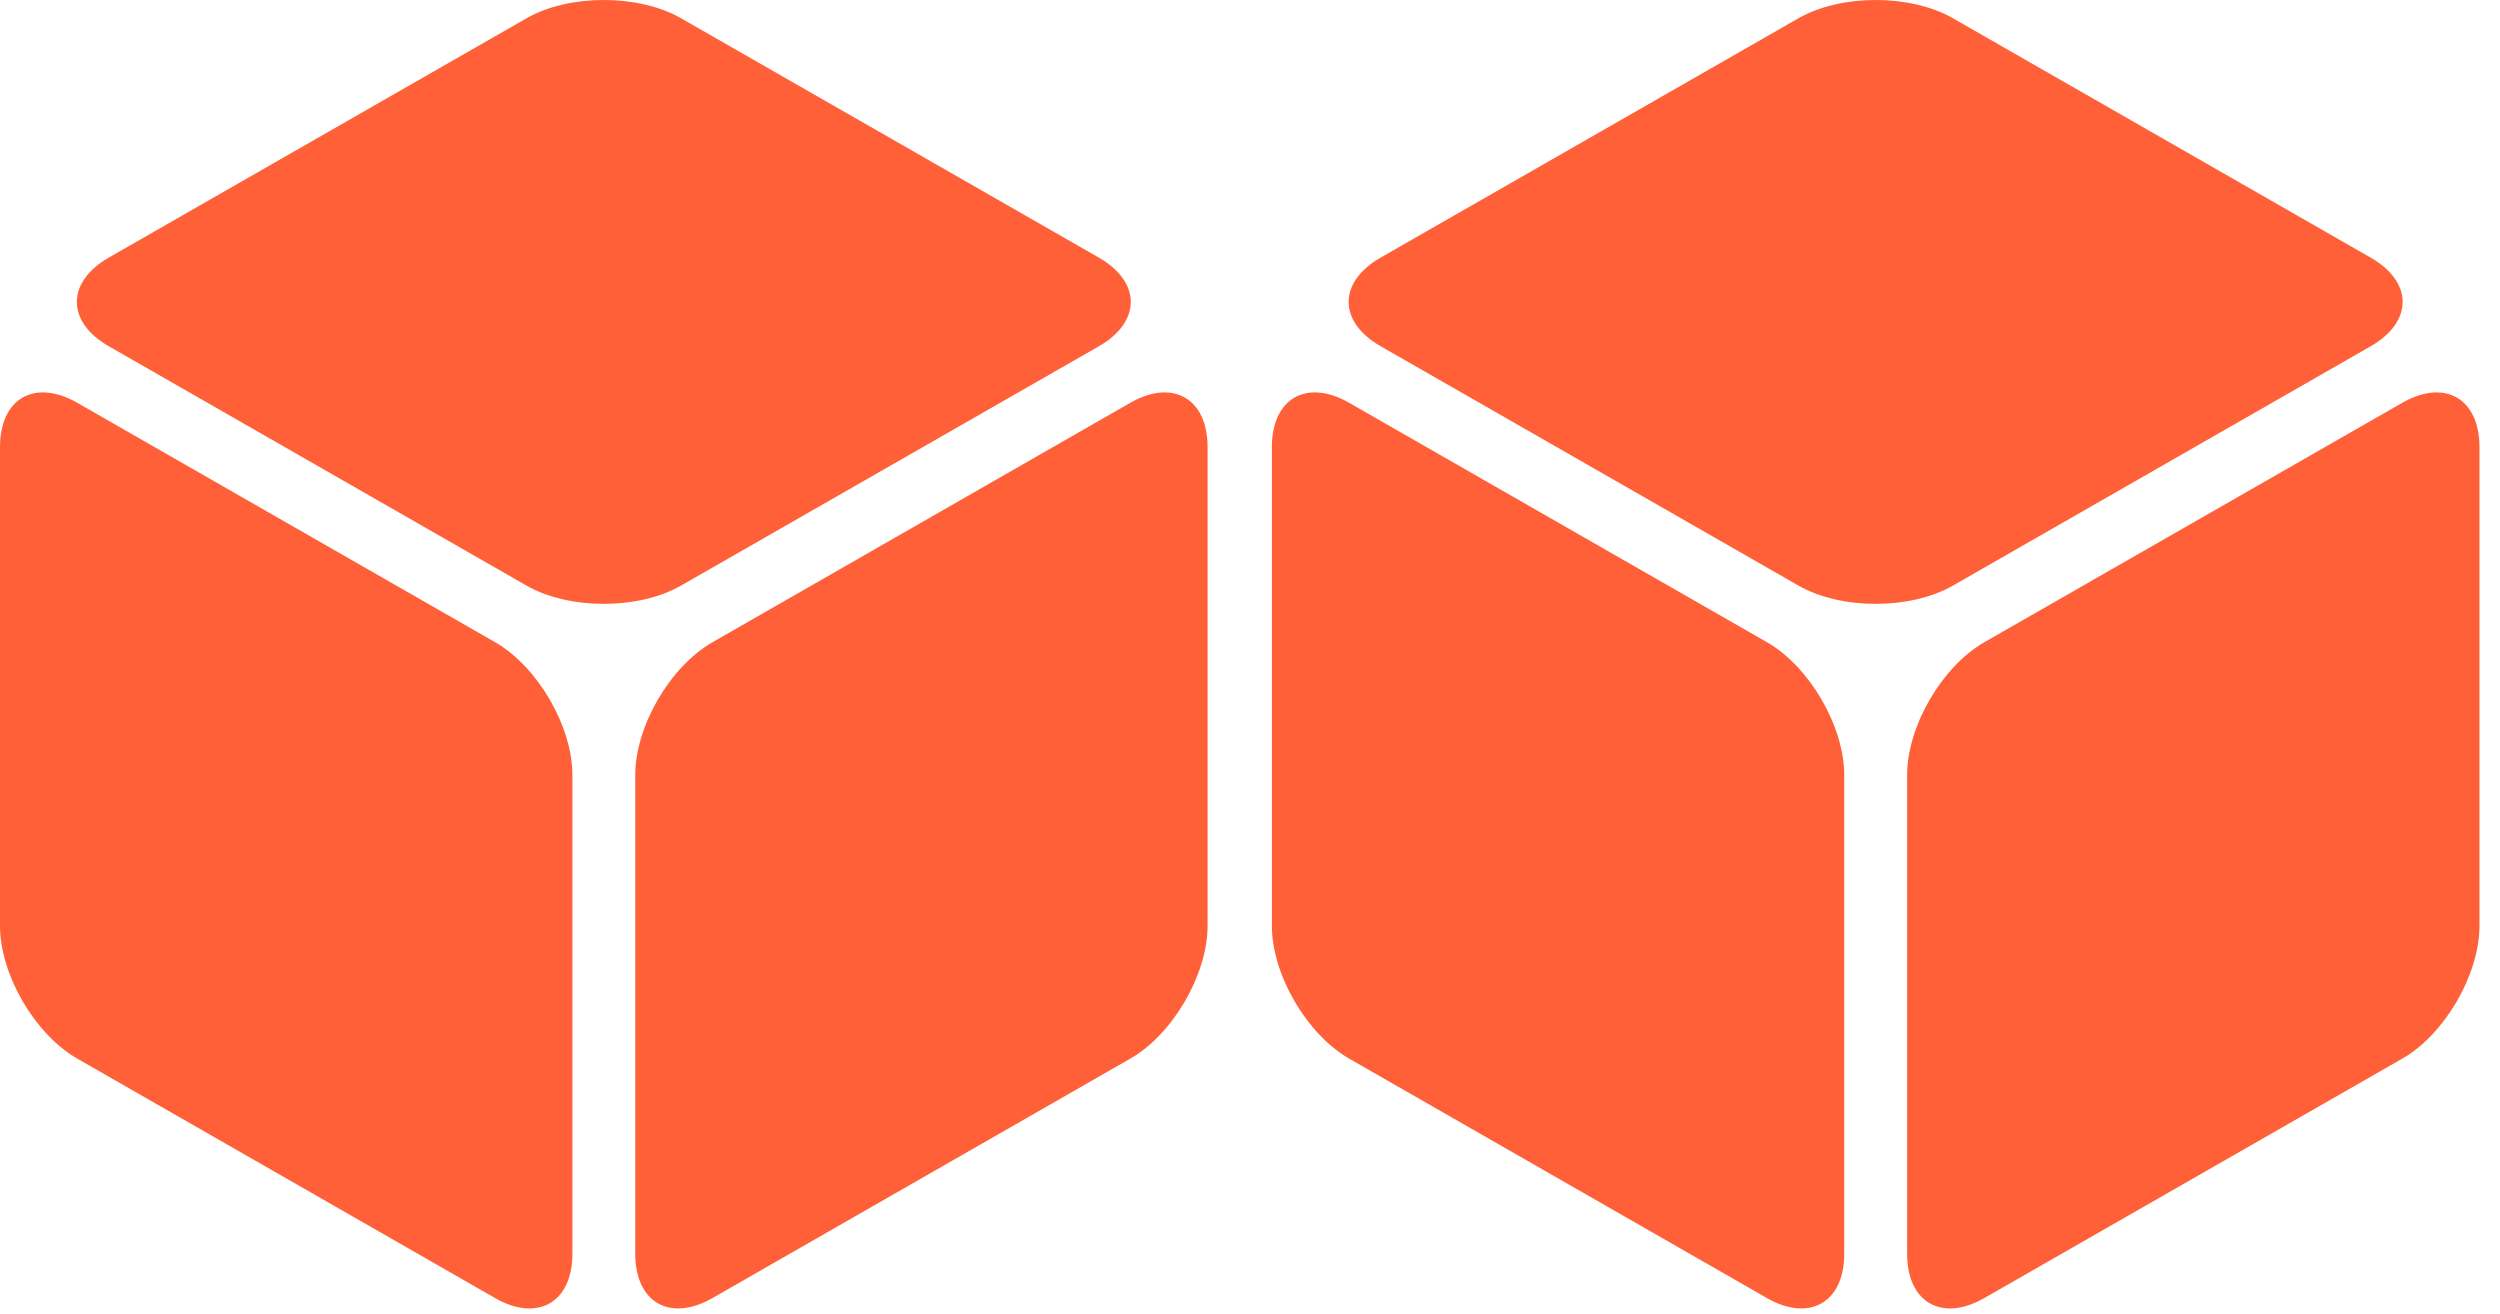
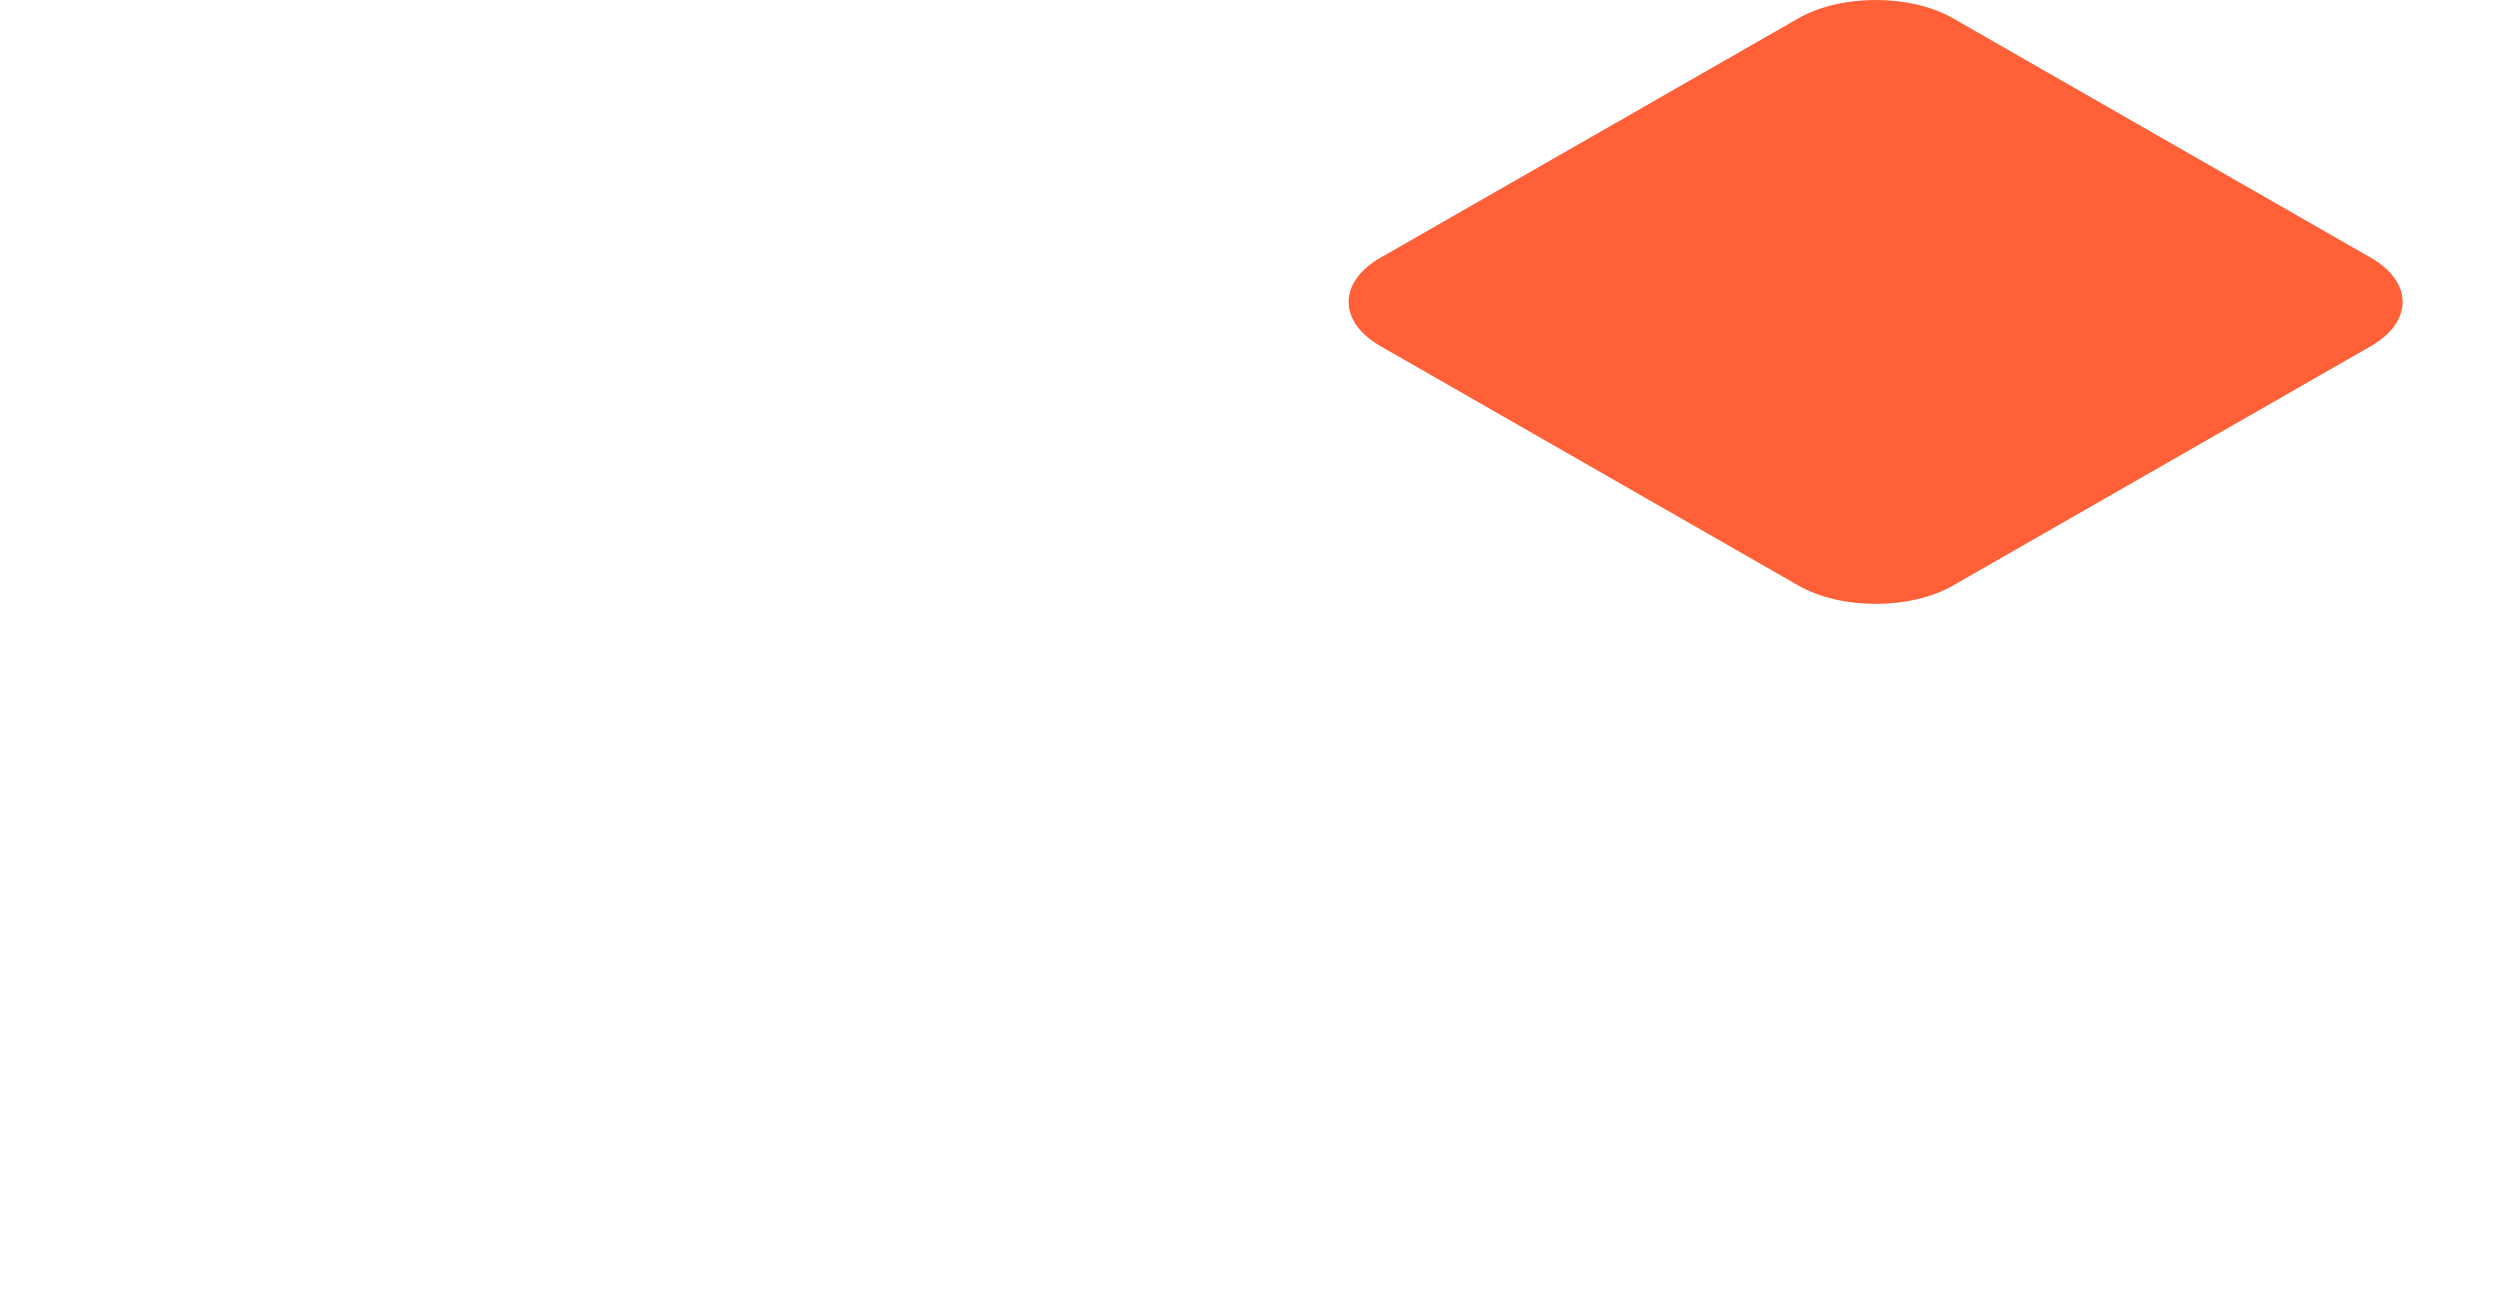
<svg xmlns="http://www.w3.org/2000/svg" width="118" height="62" viewBox="0 0 118 62" fill="none">
-   <path d="M32.147 0.863C30.139 -0.288 26.859 -0.288 24.852 0.863L5.131 12.161C3.126 13.311 3.126 15.191 5.131 16.34L24.849 27.639C26.859 28.79 30.139 28.79 32.144 27.64L51.87 16.342C53.873 15.192 53.873 13.311 51.87 12.162L32.147 0.863Z" fill="#FF6037" />
-   <path d="M23.369 30.312C25.375 31.462 27.017 34.282 27.017 36.581V59.178C27.017 61.477 25.375 62.418 23.369 61.269L3.647 49.967C1.64 48.816 0 45.995 0 43.7V21.1C0 18.804 1.64 17.862 3.647 19.012L23.369 30.312Z" fill="#FF6037" />
-   <path d="M33.632 61.267C31.624 62.418 29.984 61.477 29.984 59.178V36.581C29.984 34.282 31.624 31.463 33.632 30.312L53.35 19.012C55.355 17.864 56.998 18.805 56.998 21.103V43.7C56.998 45.995 55.355 48.821 53.35 49.967L33.632 61.267Z" fill="#FF6037" />
  <path d="M92.181 0.863C90.176 -0.288 86.894 -0.288 84.886 0.863L65.163 12.161C63.153 13.311 63.153 15.191 65.163 16.34L84.886 27.639C86.894 28.79 90.171 28.79 92.179 27.64L111.898 16.342C113.906 15.192 113.906 13.311 111.898 12.162L92.181 0.863Z" fill="#FF6037" />
-   <path d="M83.399 30.312C85.407 31.462 87.048 34.282 87.048 36.581V59.178C87.048 61.477 85.407 62.418 83.399 61.269L63.68 49.967C61.675 48.816 60.033 45.995 60.033 43.7V21.1C60.033 18.804 61.675 17.862 63.68 19.012L83.399 30.312Z" fill="#FF6037" />
-   <path d="M93.662 61.267C91.655 62.418 90.016 61.477 90.016 59.178V36.581C90.016 34.282 91.655 31.463 93.662 30.312L113.388 19.012C115.393 17.864 117.031 18.805 117.031 21.103V43.7C117.031 45.995 115.393 48.821 113.388 49.967L93.662 61.267Z" fill="#FF6037" />
</svg>